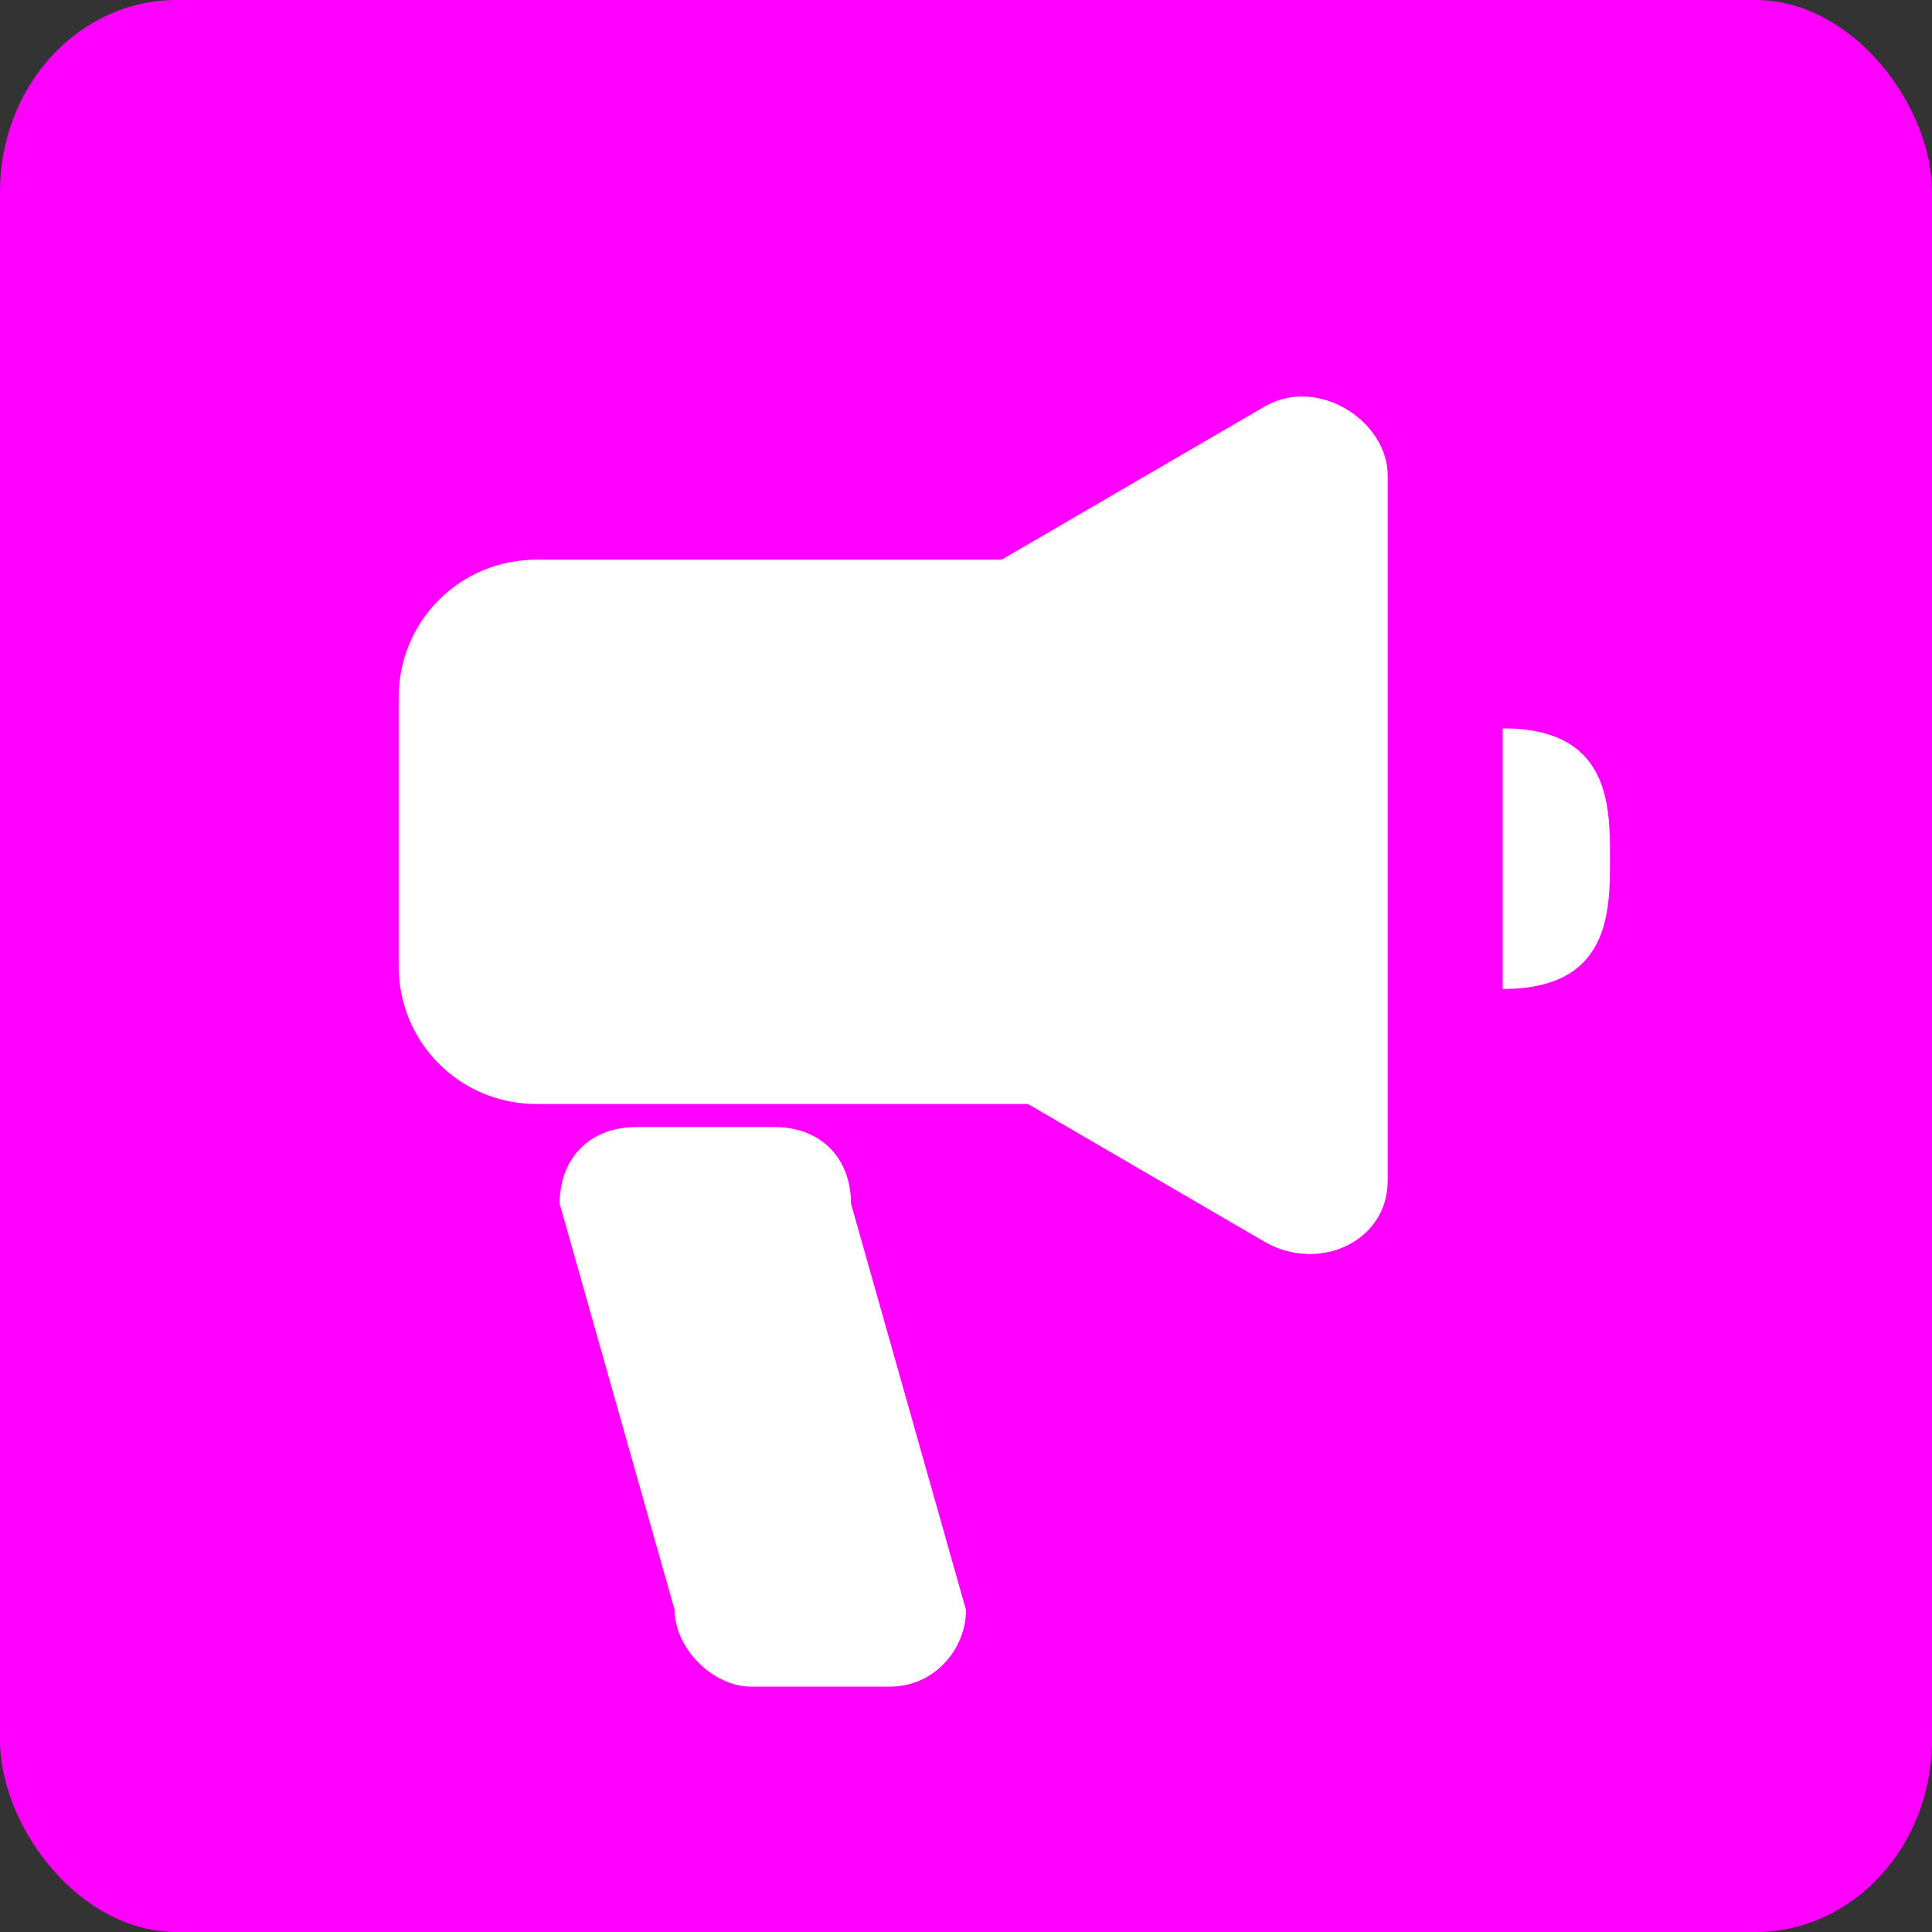
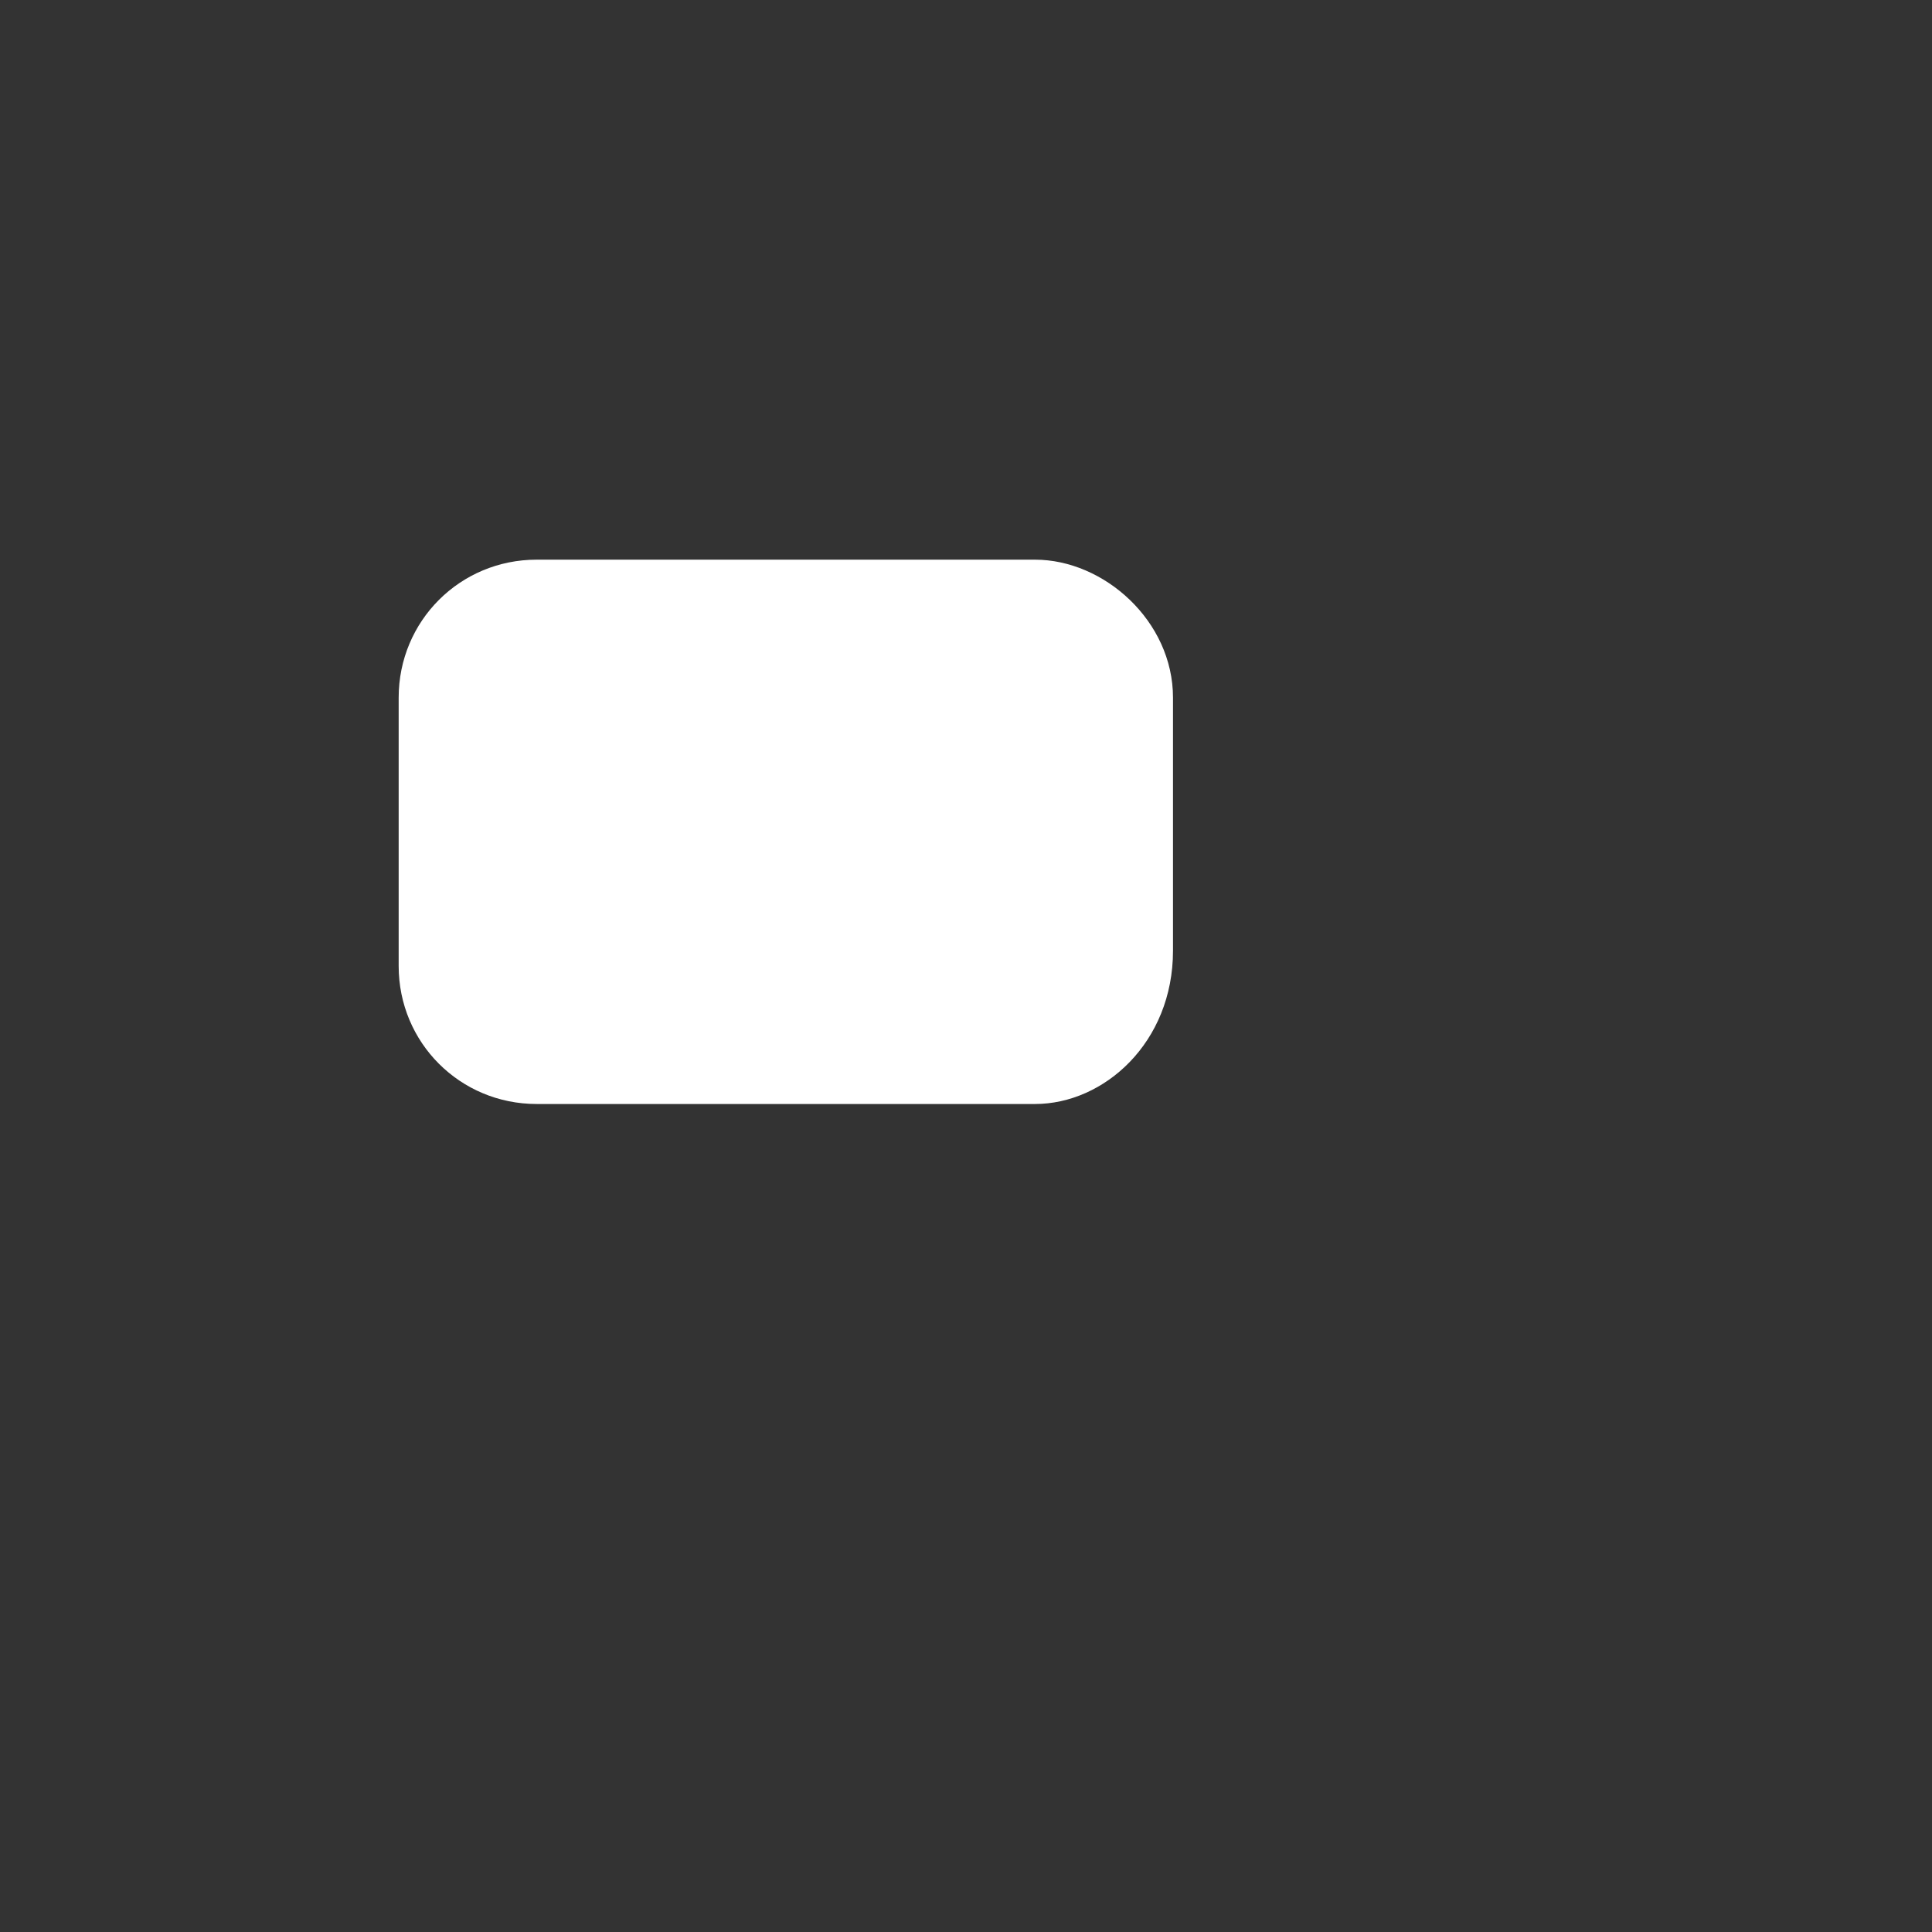
<svg xmlns="http://www.w3.org/2000/svg" xml:space="preserve" width="76px" height="76px" version="1.1" style="shape-rendering:geometricPrecision; text-rendering:geometricPrecision; image-rendering:optimizeQuality; fill-rule:evenodd; clip-rule:evenodd" viewBox="0 0 0.252 0.252">
  <rect x="0" y="0" width="0.252" height="0.252" fill="#333333" stroke="none" />
  <defs>
    <style type="text/css">
   
    .fil0 {fill:fuchsia}
    .fil1 {fill:white;fill-rule:nonzero}
   
  </style>
  </defs>
  <g id="图层_x0020_1">
    <g id="_2223968237152">
-       <rect class="fil0" width="0.252" height="0.252" rx="0.023" ry="0.025" />
      <g>
        <path class="fil1" d="M0.135 0.144l-0.065 0c-0.01,0 -0.018,-0.008 -0.018,-0.018l0 -0.035c0,-0.01 0.008,-0.018 0.018,-0.018l0.065 0c0.009,0 0.018,0.008 0.018,0.018l0 0.033c0,0.012 -0.009,0.02 -0.018,0.02z" />
-         <path class="fil1" d="M0.086 0.099l0.079 -0.046c0.007,-0.004 0.016,0.002 0.016,0.009l0 0.092c0,0.008 -0.009,0.012 -0.016,0.008l-0.079 -0.046c-0.006,-0.004 -0.006,-0.012 0,-0.017z" />
-         <path class="fil1" d="M0.196 0.129c0.014,0 0.014,-0.01 0.014,-0.017 0,-0.007 0,-0.017 -0.014,-0.017l0 0.034z" />
-         <path class="fil1" d="M0.116 0.22l-0.018 0c-0.005,0 -0.01,-0.005 -0.01,-0.01l-0.015 -0.053c0,-0.006 0.004,-0.01 0.01,-0.01l0.018 0c0.006,0 0.01,0.004 0.01,0.01l0.015 0.053c0,0.005 -0.004,0.01 -0.01,0.01z" />
      </g>
    </g>
  </g>
</svg>